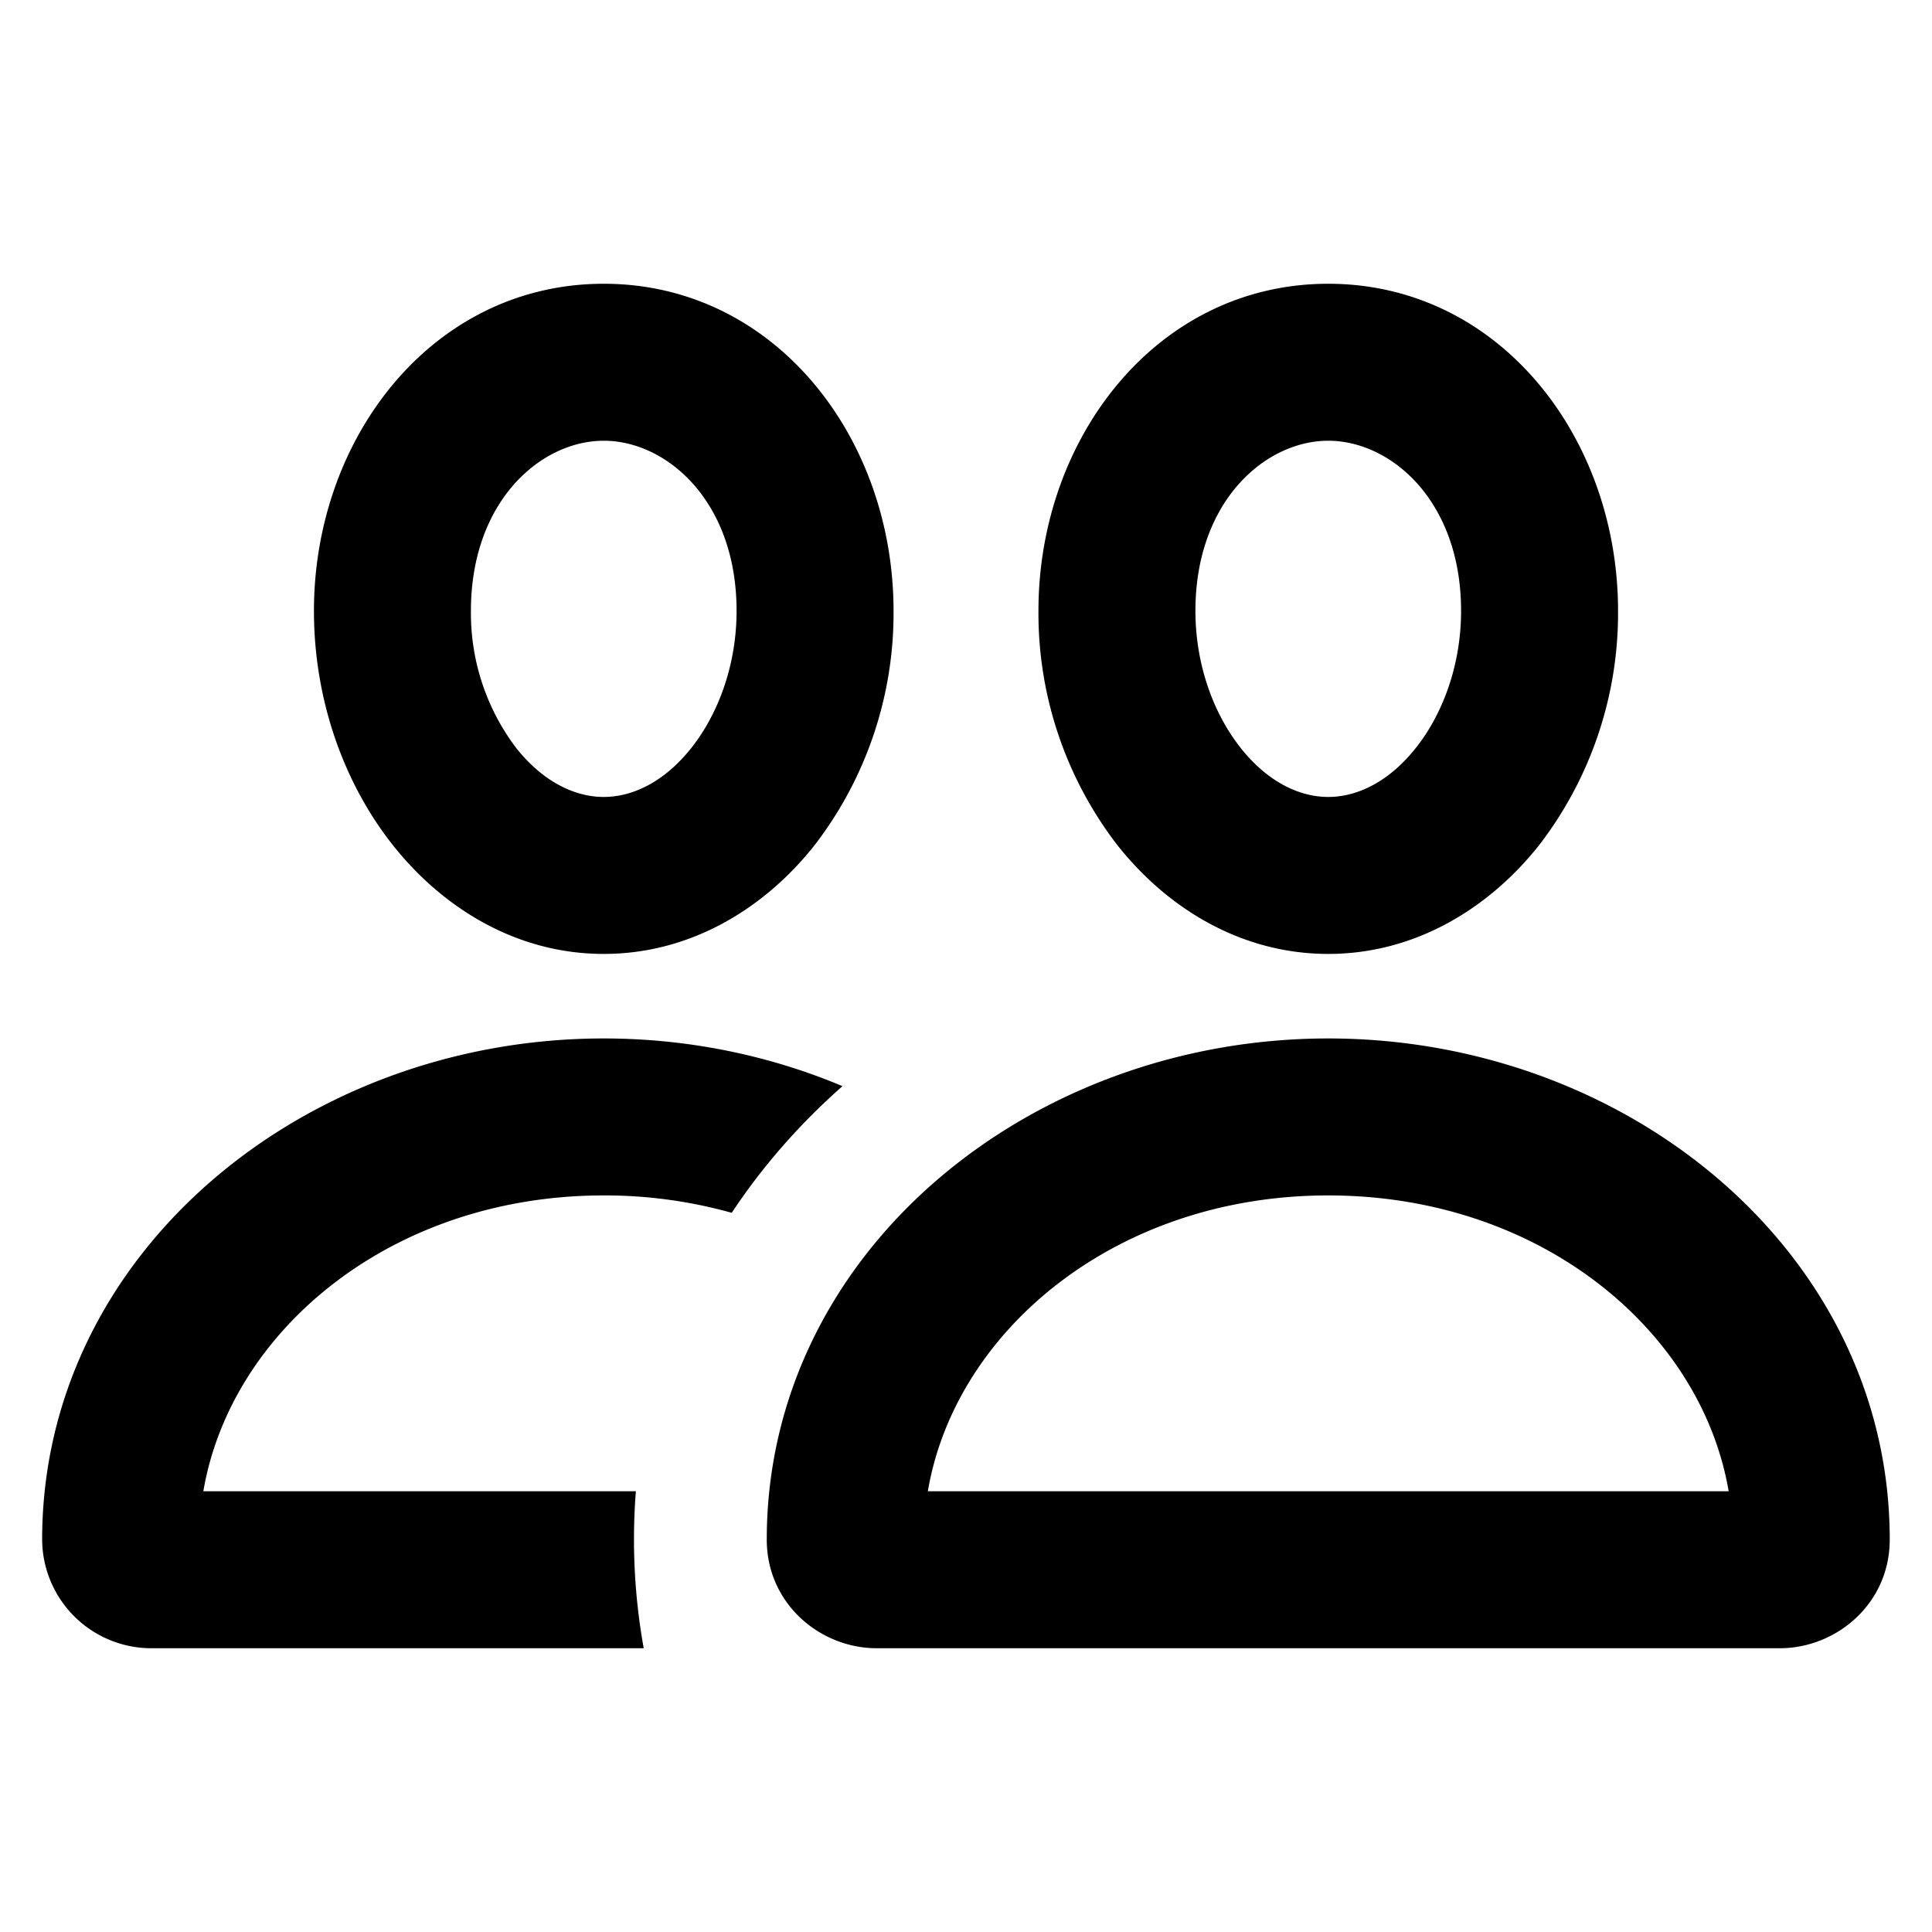
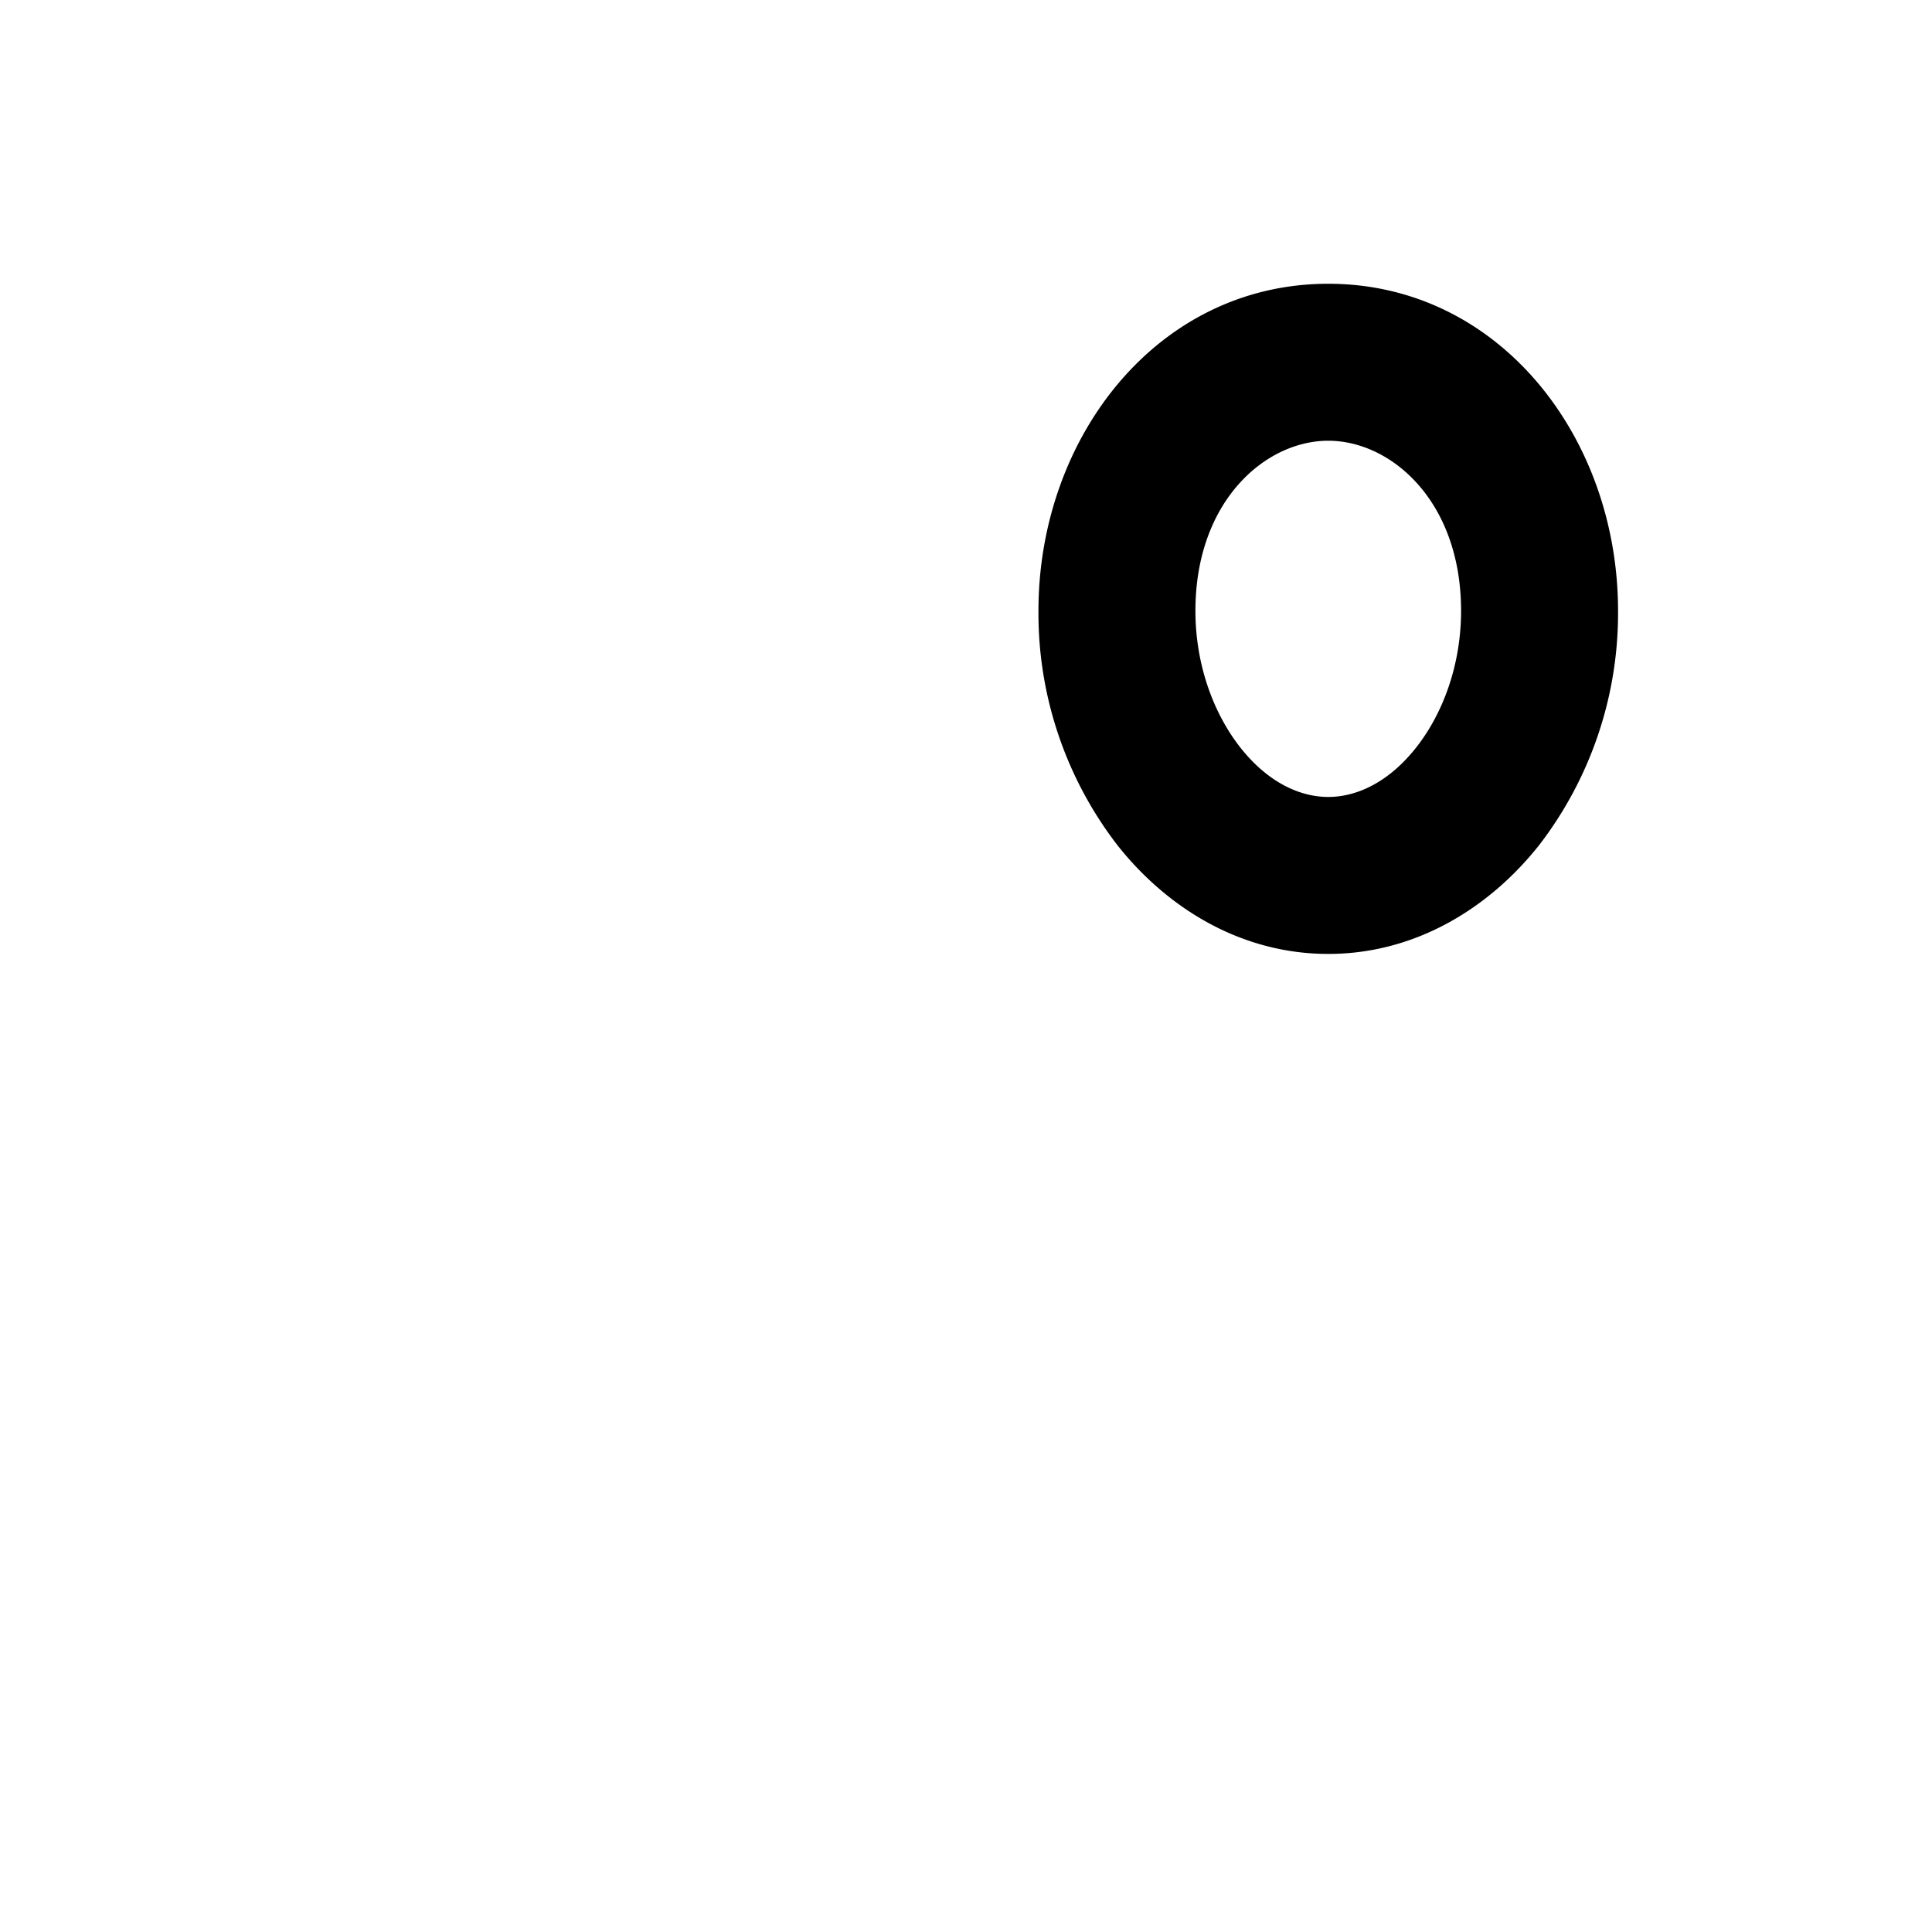
<svg xmlns="http://www.w3.org/2000/svg" width="16" height="16" fill="none">
-   <path fill-rule="evenodd" clip-rule="evenodd" d="M8.6 5.059c0-1.438.986-2.709 2.4-2.709s2.4 1.27 2.4 2.709a3.15 3.15 0 0 1-.652 1.938c-.411.52-1.023.903-1.748.903-.725 0-1.337-.382-1.748-.903A3.147 3.147 0 0 1 8.6 5.06ZM11 3.65c-.52 0-1.1.499-1.1 1.409 0 .446.15.85.373 1.133.222.281.485.408.727.408s.505-.127.727-.408c.223-.282.373-.687.373-1.133 0-.91-.58-1.409-1.1-1.409Z" fill="#000" />
-   <path d="M5 8.6c.698 0 1.37.14 1.977.395-.35.309-.66.66-.917 1.049A3.898 3.898 0 0 0 5 9.9c-1.76 0-3.09 1.121-3.316 2.45h3.582a5.089 5.089 0 0 0 .065 1.3H1.26a.905.905 0 0 1-.911-.9C.35 10.38 2.516 8.6 5 8.6Z" fill="#000" />
-   <path fill-rule="evenodd" clip-rule="evenodd" d="M11 8.6c-2.484 0-4.65 1.78-4.65 4.15 0 .534.445.9.91.9h7.48c.465 0 .91-.366.91-.9 0-2.37-2.166-4.15-4.65-4.15Zm0 1.3c1.76 0 3.09 1.122 3.316 2.45H7.684C7.909 11.022 9.24 9.9 11 9.9ZM5 2.35c-1.414 0-2.4 1.27-2.4 2.709 0 .727.241 1.418.652 1.938.411.52 1.023.903 1.748.903.725 0 1.337-.382 1.748-.903A3.15 3.15 0 0 0 7.4 5.059C7.4 3.62 6.414 2.35 5 2.35ZM3.9 5.059c0-.91.58-1.409 1.1-1.409.52 0 1.1.499 1.1 1.409 0 .446-.15.85-.373 1.133-.222.281-.485.408-.727.408s-.505-.127-.727-.408A1.848 1.848 0 0 1 3.9 5.059Z" fill="#000" />
+   <path fill-rule="evenodd" clip-rule="evenodd" d="M8.6 5.059c0-1.438.986-2.709 2.4-2.709s2.4 1.27 2.4 2.709a3.15 3.15 0 0 1-.652 1.938c-.411.52-1.023.903-1.748.903-.725 0-1.337-.382-1.748-.903A3.147 3.147 0 0 1 8.6 5.06M11 3.65c-.52 0-1.1.499-1.1 1.409 0 .446.15.85.373 1.133.222.281.485.408.727.408s.505-.127.727-.408c.223-.282.373-.687.373-1.133 0-.91-.58-1.409-1.1-1.409Z" fill="#000" />
</svg>